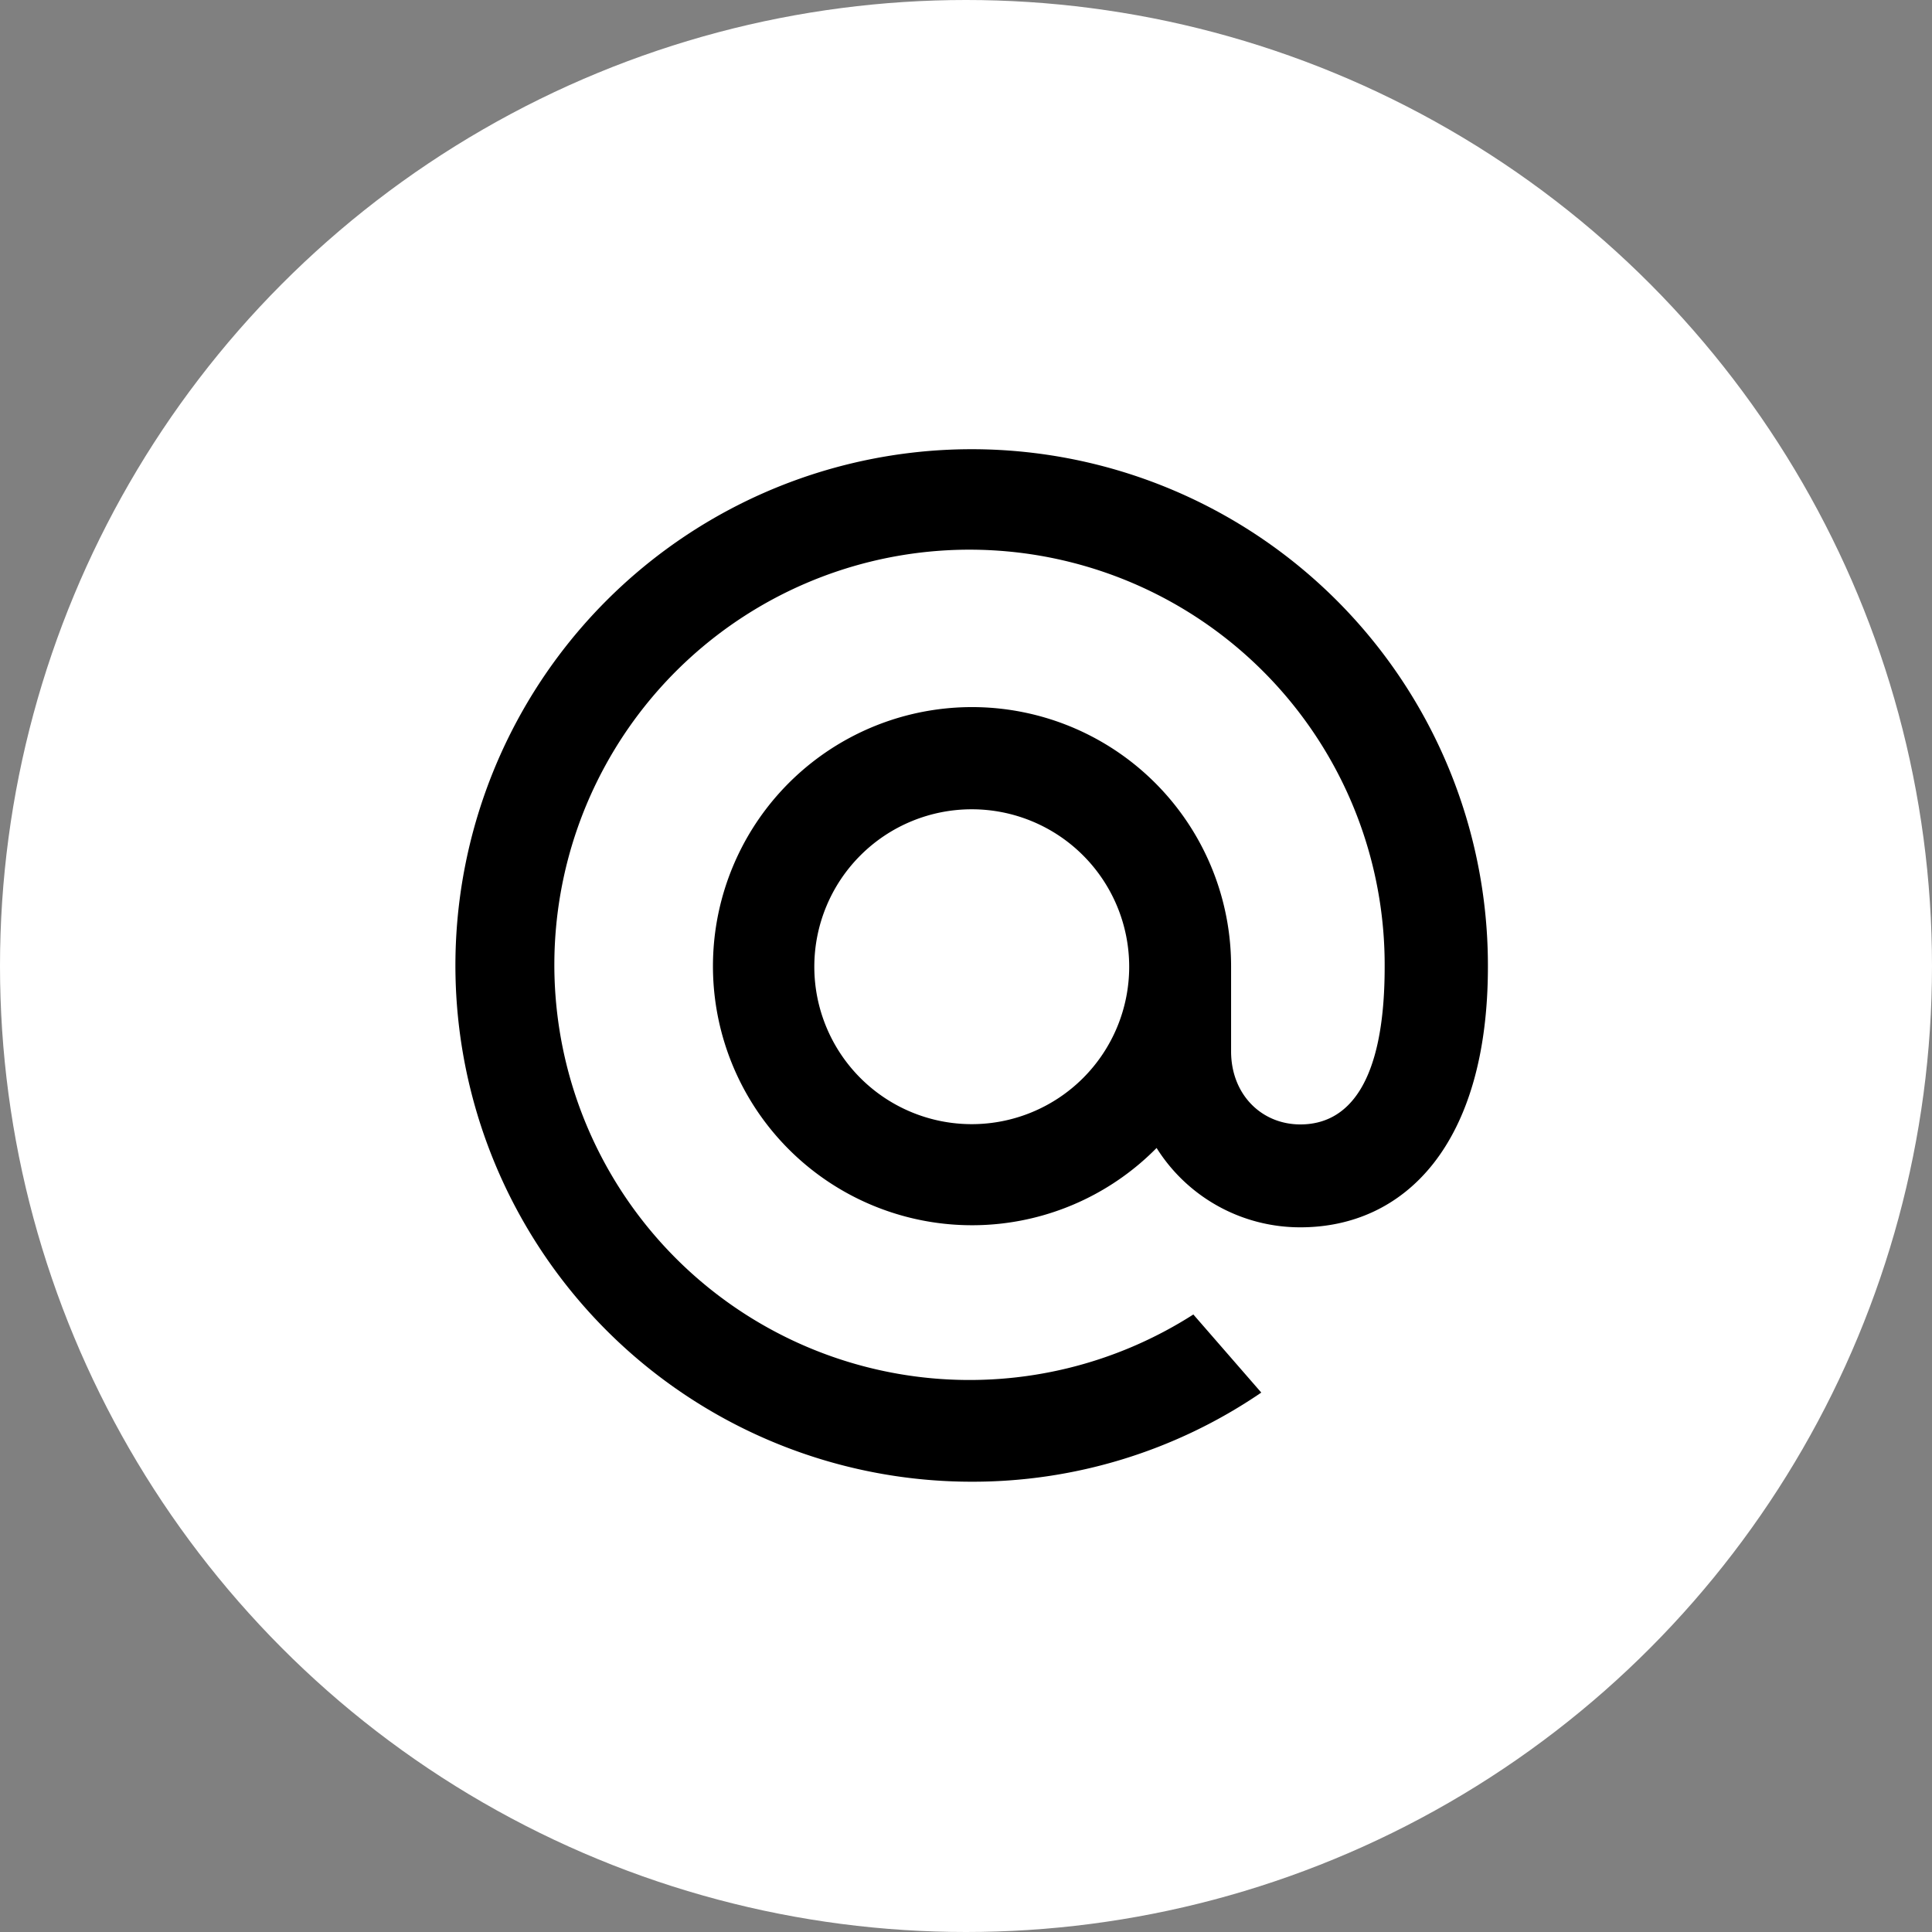
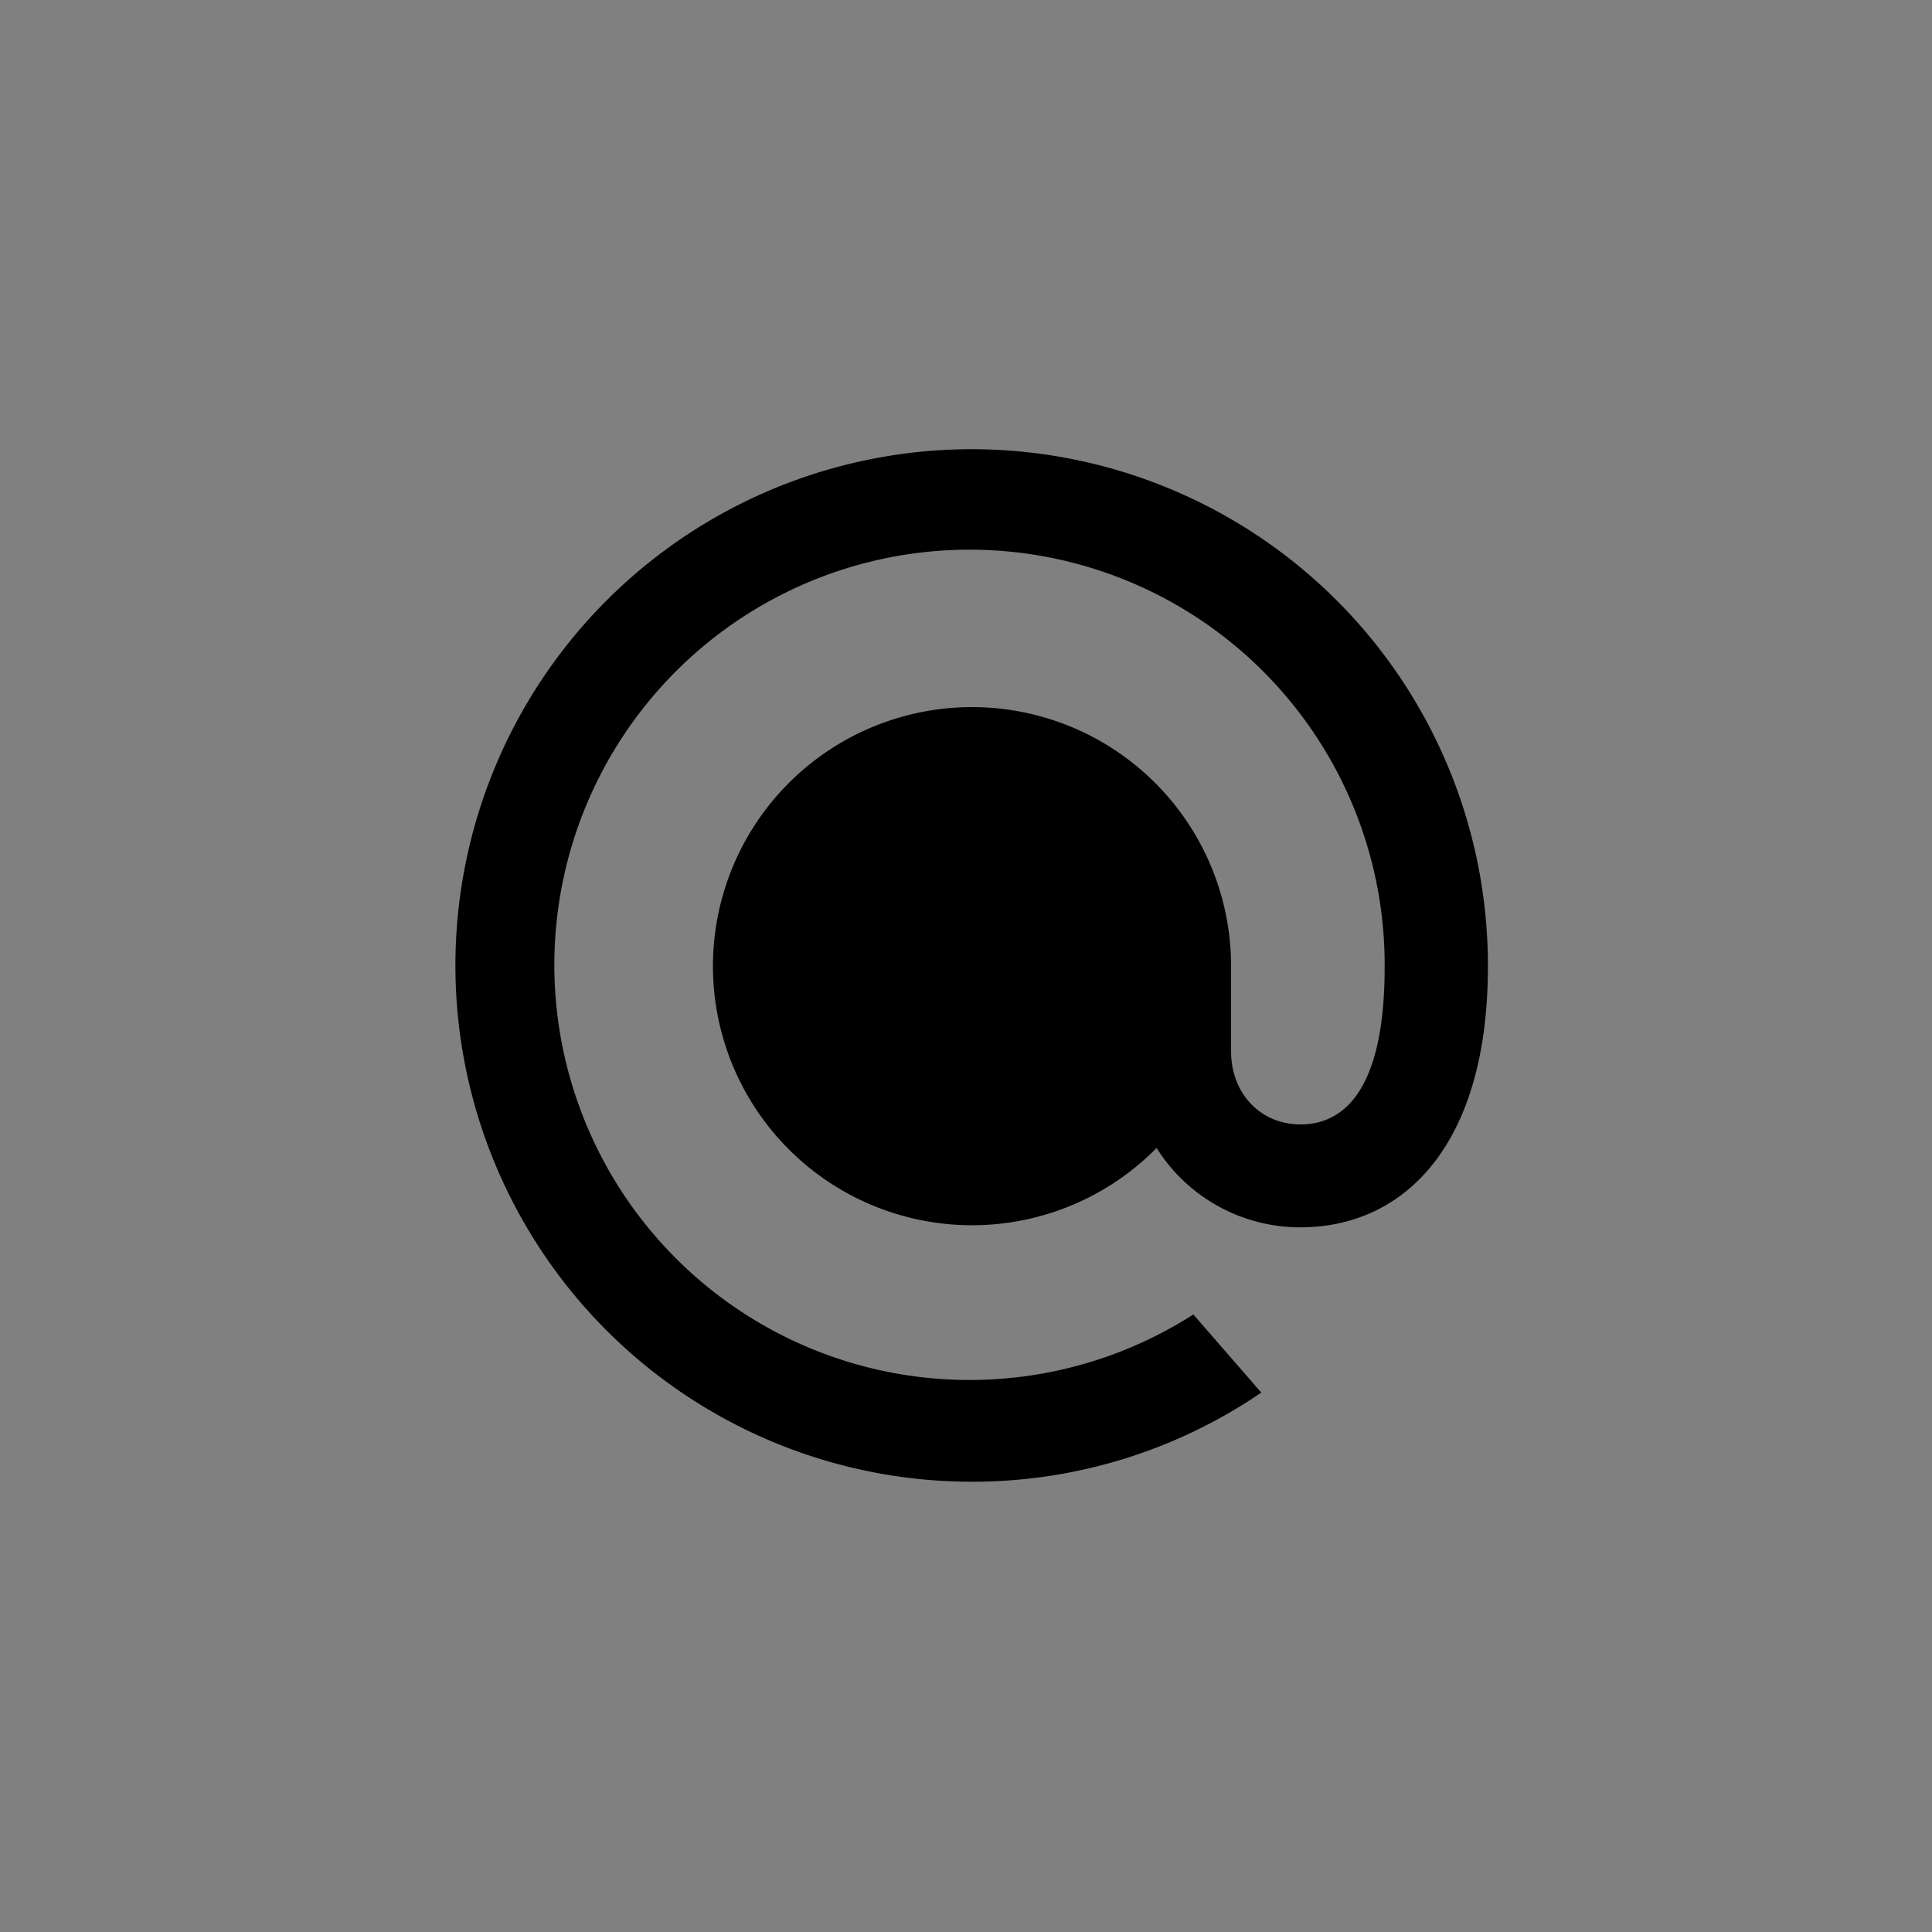
<svg xmlns="http://www.w3.org/2000/svg" id="Icons" viewBox="0 0 215 215">
  <rect x="0" y="0" width="215" height="215" fill="#808080" stroke="none" />
  <defs>
    <style>.cls-1{fill:#fff;}</style>
  </defs>
  <g id="Mail.ru">
-     <circle id="Background" class="cls-1" cx="107.5" cy="107.5" r="107.5" />
-     <path id="Mail.ru-2" data-name="Mail.ru" d="M719.58,384.58c0,19.76-9.25,29-20.87,29a18.86,18.86,0,0,1-16-8.83A28.83,28.83,0,1,1,691,384.58V394c0,4.77,3.36,8.13,7.71,8.13,5.18,0,9.38-4.35,9.38-17.52a46.2,46.2,0,1,0-21.29,38.67l7.56,8.69A56.92,56.92,0,0,1,662,441.89a57.45,57.45,0,1,1,57.58-57.31ZM662.14,402.1a17.52,17.52,0,1,0-17.52-17.52A17.52,17.52,0,0,0,662.14,402.1Z" transform="translate(-554 -277)" />
+     <path id="Mail.ru-2" data-name="Mail.ru" d="M719.58,384.58c0,19.76-9.25,29-20.87,29a18.86,18.86,0,0,1-16-8.83A28.83,28.83,0,1,1,691,384.58V394c0,4.77,3.36,8.13,7.71,8.13,5.18,0,9.38-4.35,9.38-17.52a46.2,46.2,0,1,0-21.29,38.67l7.56,8.69A56.92,56.92,0,0,1,662,441.89a57.45,57.45,0,1,1,57.58-57.31ZM662.14,402.1A17.52,17.52,0,0,0,662.14,402.1Z" transform="translate(-554 -277)" />
  </g>
</svg>